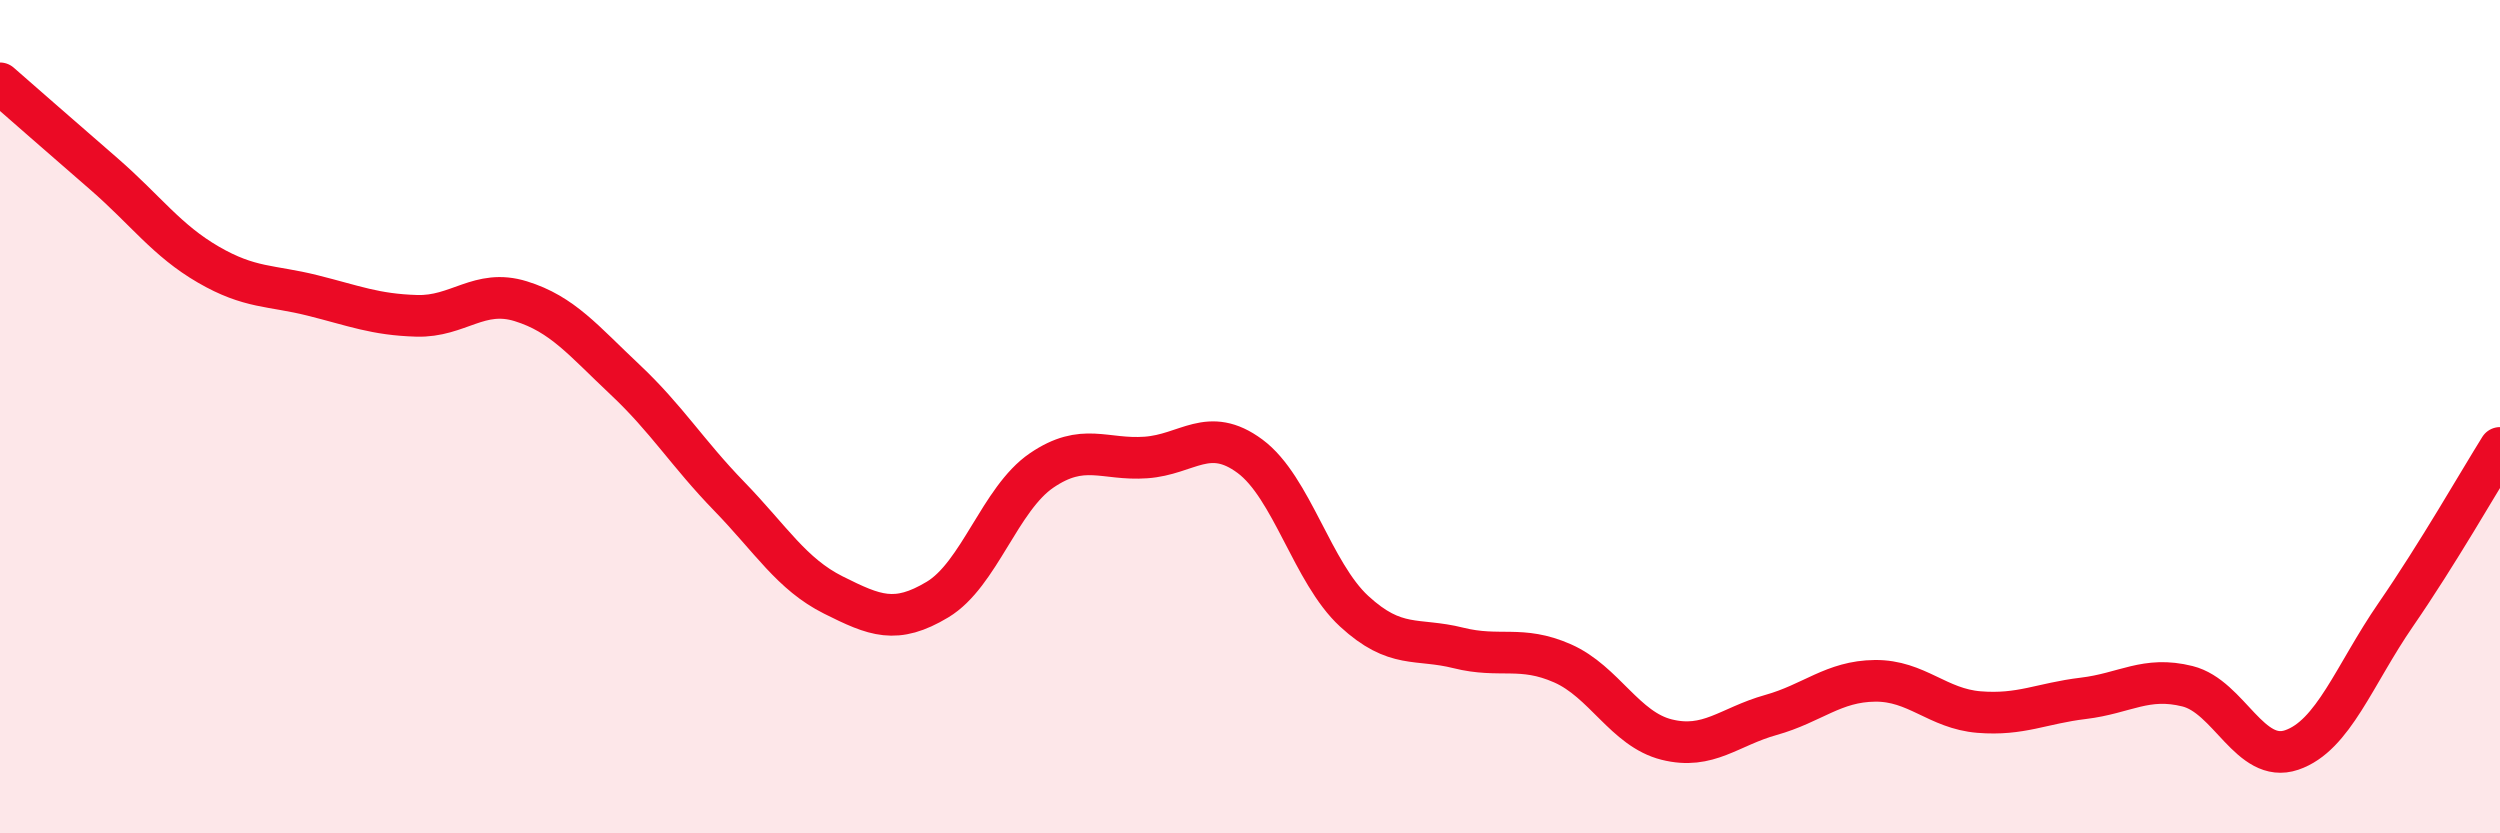
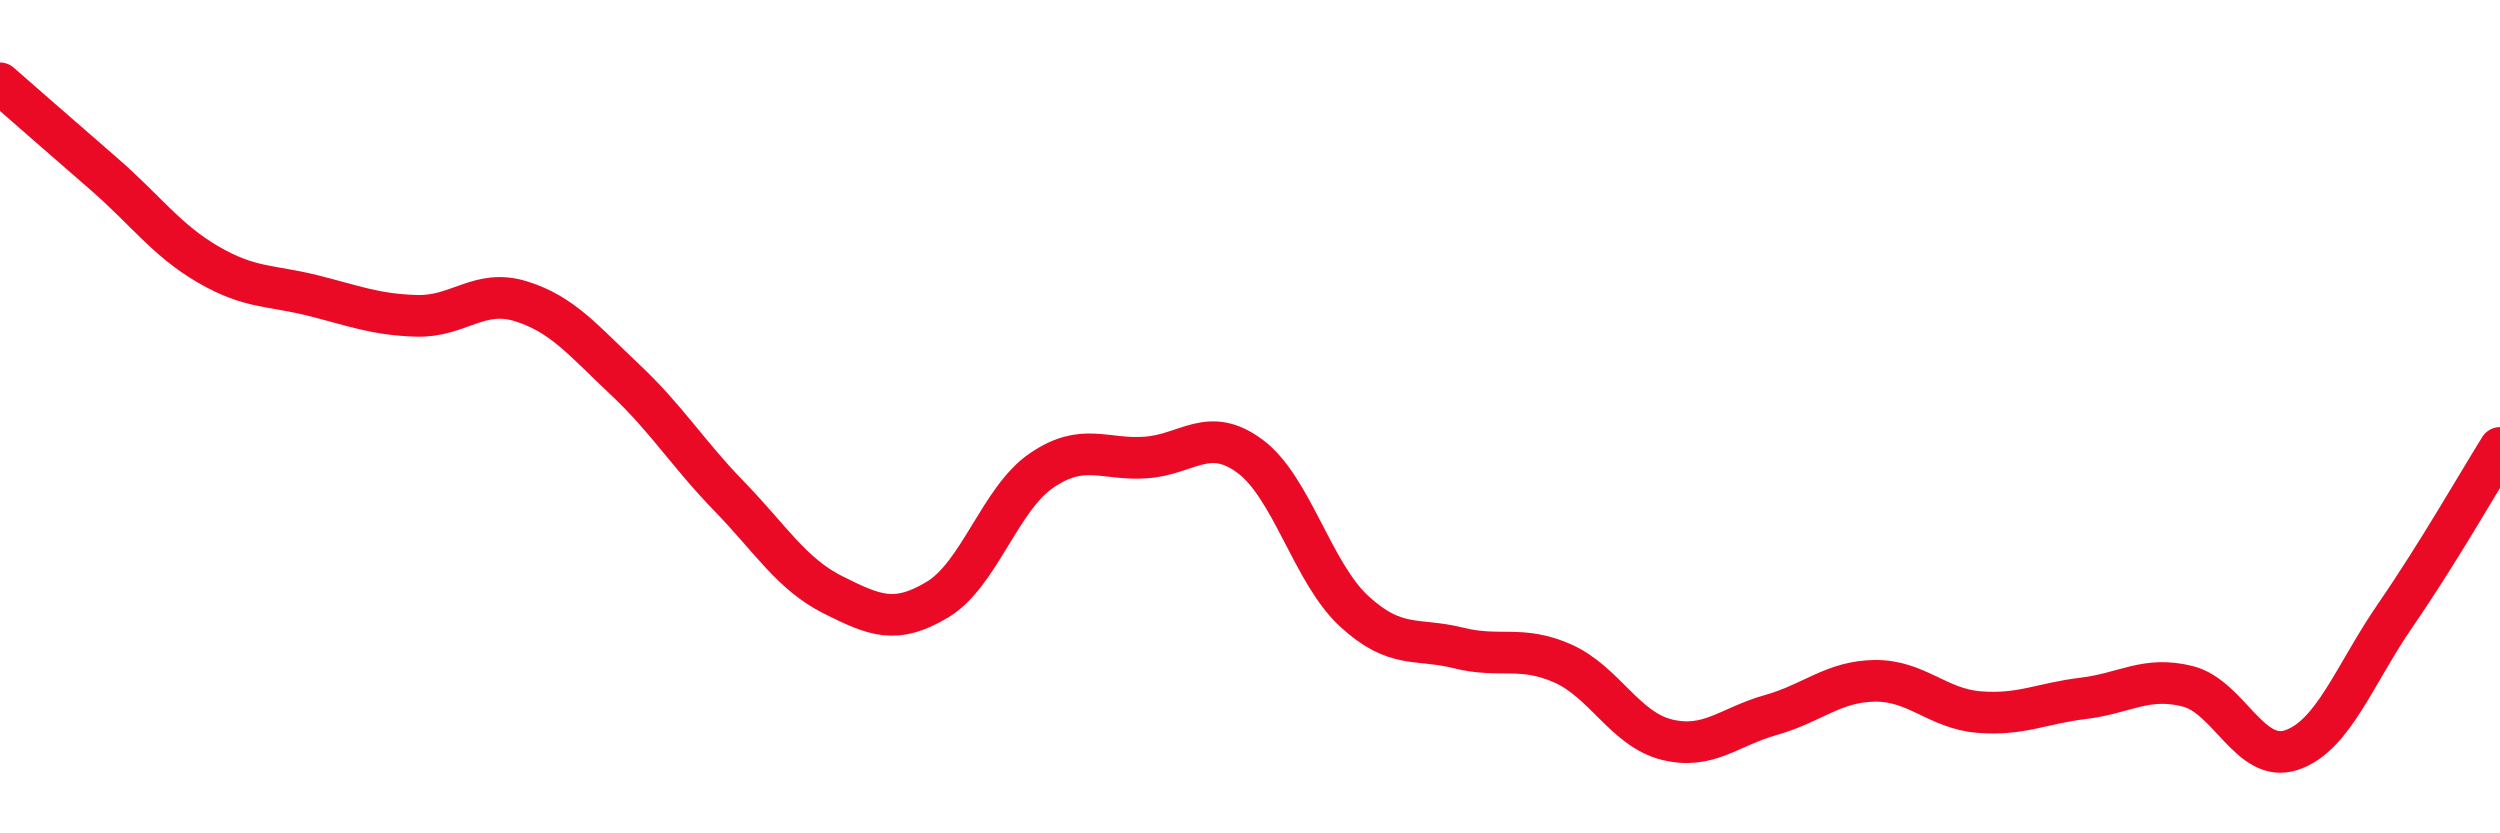
<svg xmlns="http://www.w3.org/2000/svg" width="60" height="20" viewBox="0 0 60 20">
-   <path d="M 0,2 C 0.5,2.44 1.5,3.31 2.5,4.18 C 3.5,5.05 4,5.77 5,6.35 C 6,6.93 6.5,6.84 7.5,7.09 C 8.5,7.34 9,7.55 10,7.58 C 11,7.61 11.5,6.92 12.5,7.23 C 13.5,7.54 14,8.17 15,9.11 C 16,10.05 16.5,10.88 17.5,11.91 C 18.5,12.94 19,13.78 20,14.28 C 21,14.78 21.5,14.99 22.5,14.39 C 23.5,13.79 24,11.97 25,11.29 C 26,10.61 26.5,11.05 27.5,10.98 C 28.5,10.91 29,10.21 30,10.95 C 31,11.69 31.5,13.75 32.5,14.67 C 33.5,15.59 34,15.3 35,15.55 C 36,15.8 36.5,15.48 37.5,15.92 C 38.5,16.36 39,17.5 40,17.75 C 41,18 41.5,17.44 42.5,17.16 C 43.5,16.88 44,16.35 45,16.34 C 46,16.33 46.5,17.01 47.5,17.09 C 48.5,17.17 49,16.88 50,16.76 C 51,16.64 51.5,16.22 52.5,16.47 C 53.5,16.72 54,18.34 55,18 C 56,17.66 56.5,16.2 57.5,14.75 C 58.5,13.3 59.5,11.55 60,10.75L60 20L0 20Z" fill="#EB0A25" opacity="0.1" stroke-linecap="round" stroke-linejoin="round" />
  <path d="M 0,2 C 0.5,2.44 1.5,3.31 2.5,4.18 C 3.5,5.05 4,5.77 5,6.35 C 6,6.93 6.5,6.84 7.5,7.09 C 8.5,7.34 9,7.55 10,7.58 C 11,7.61 11.5,6.92 12.5,7.23 C 13.5,7.54 14,8.17 15,9.11 C 16,10.05 16.5,10.88 17.5,11.91 C 18.5,12.94 19,13.78 20,14.28 C 21,14.78 21.5,14.99 22.5,14.39 C 23.5,13.79 24,11.97 25,11.29 C 26,10.61 26.5,11.05 27.5,10.98 C 28.5,10.91 29,10.21 30,10.95 C 31,11.69 31.5,13.75 32.5,14.67 C 33.5,15.59 34,15.3 35,15.55 C 36,15.8 36.5,15.48 37.5,15.92 C 38.5,16.36 39,17.5 40,17.75 C 41,18 41.5,17.44 42.5,17.16 C 43.5,16.88 44,16.35 45,16.34 C 46,16.33 46.5,17.01 47.5,17.09 C 48.5,17.17 49,16.88 50,16.76 C 51,16.64 51.5,16.22 52.5,16.47 C 53.5,16.72 54,18.34 55,18 C 56,17.66 56.5,16.2 57.5,14.75 C 58.5,13.3 59.5,11.55 60,10.75" stroke="#EB0A25" stroke-width="1" fill="none" stroke-linecap="round" stroke-linejoin="round" />
</svg>